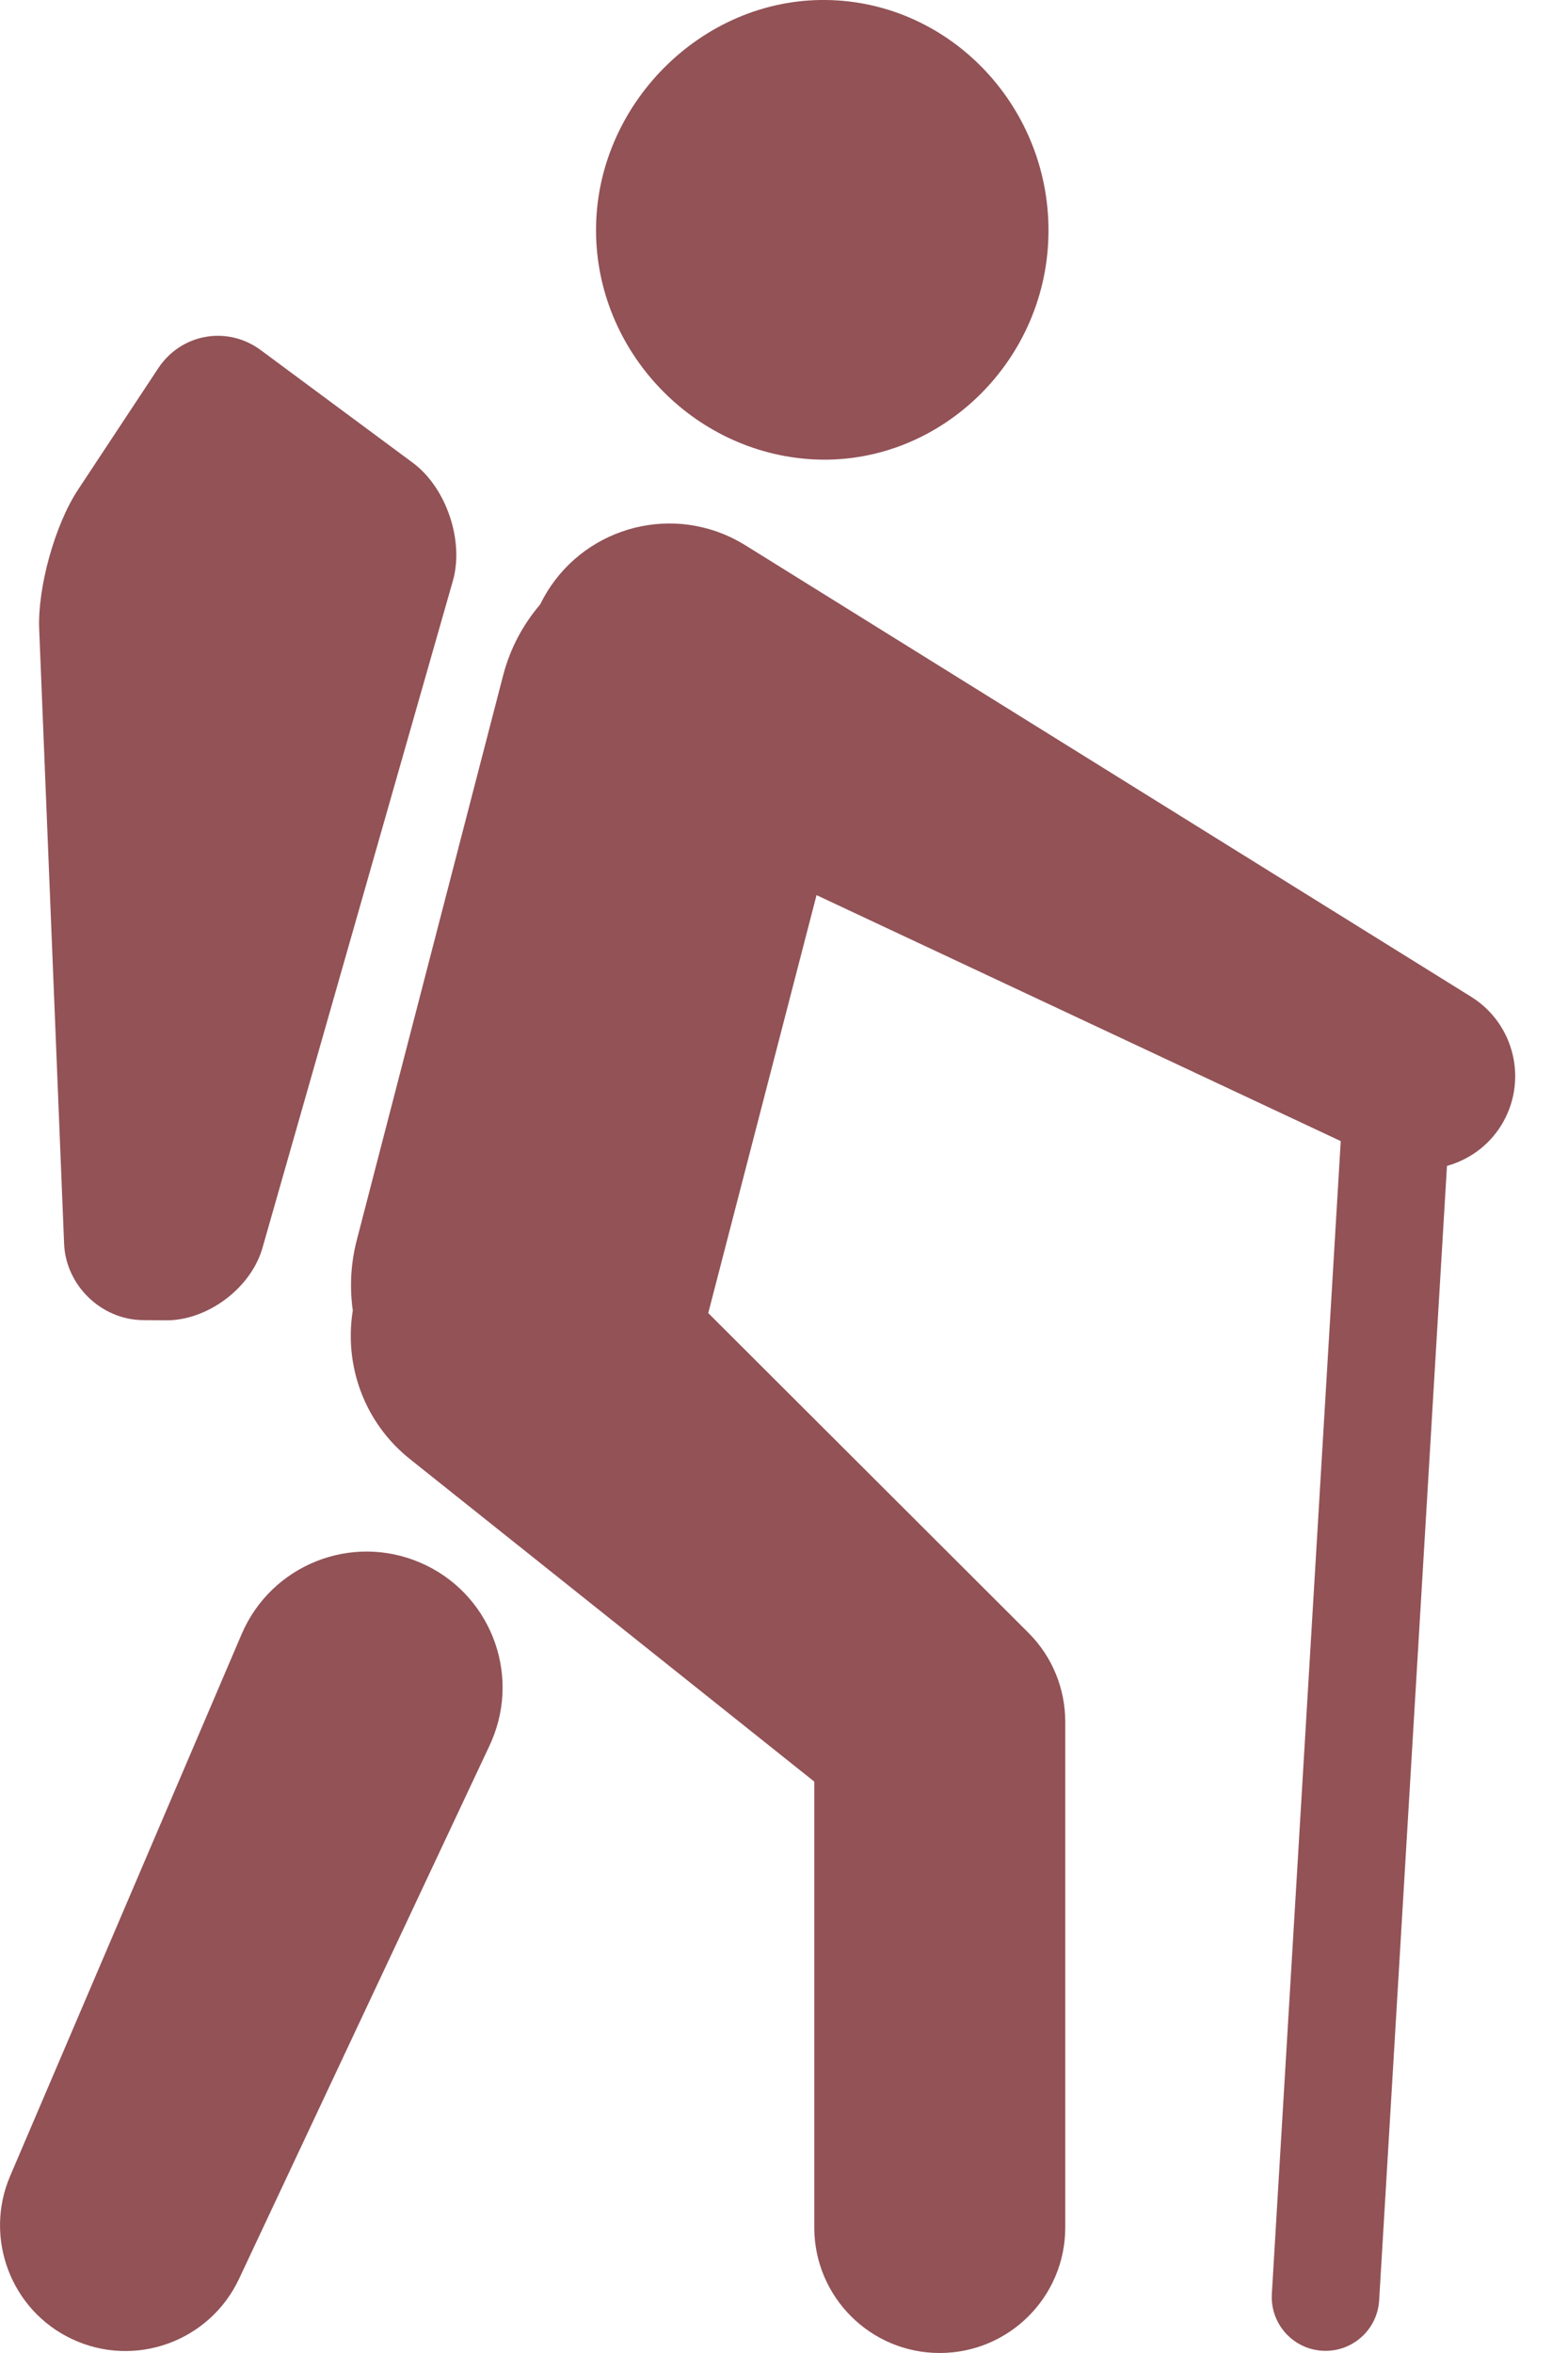
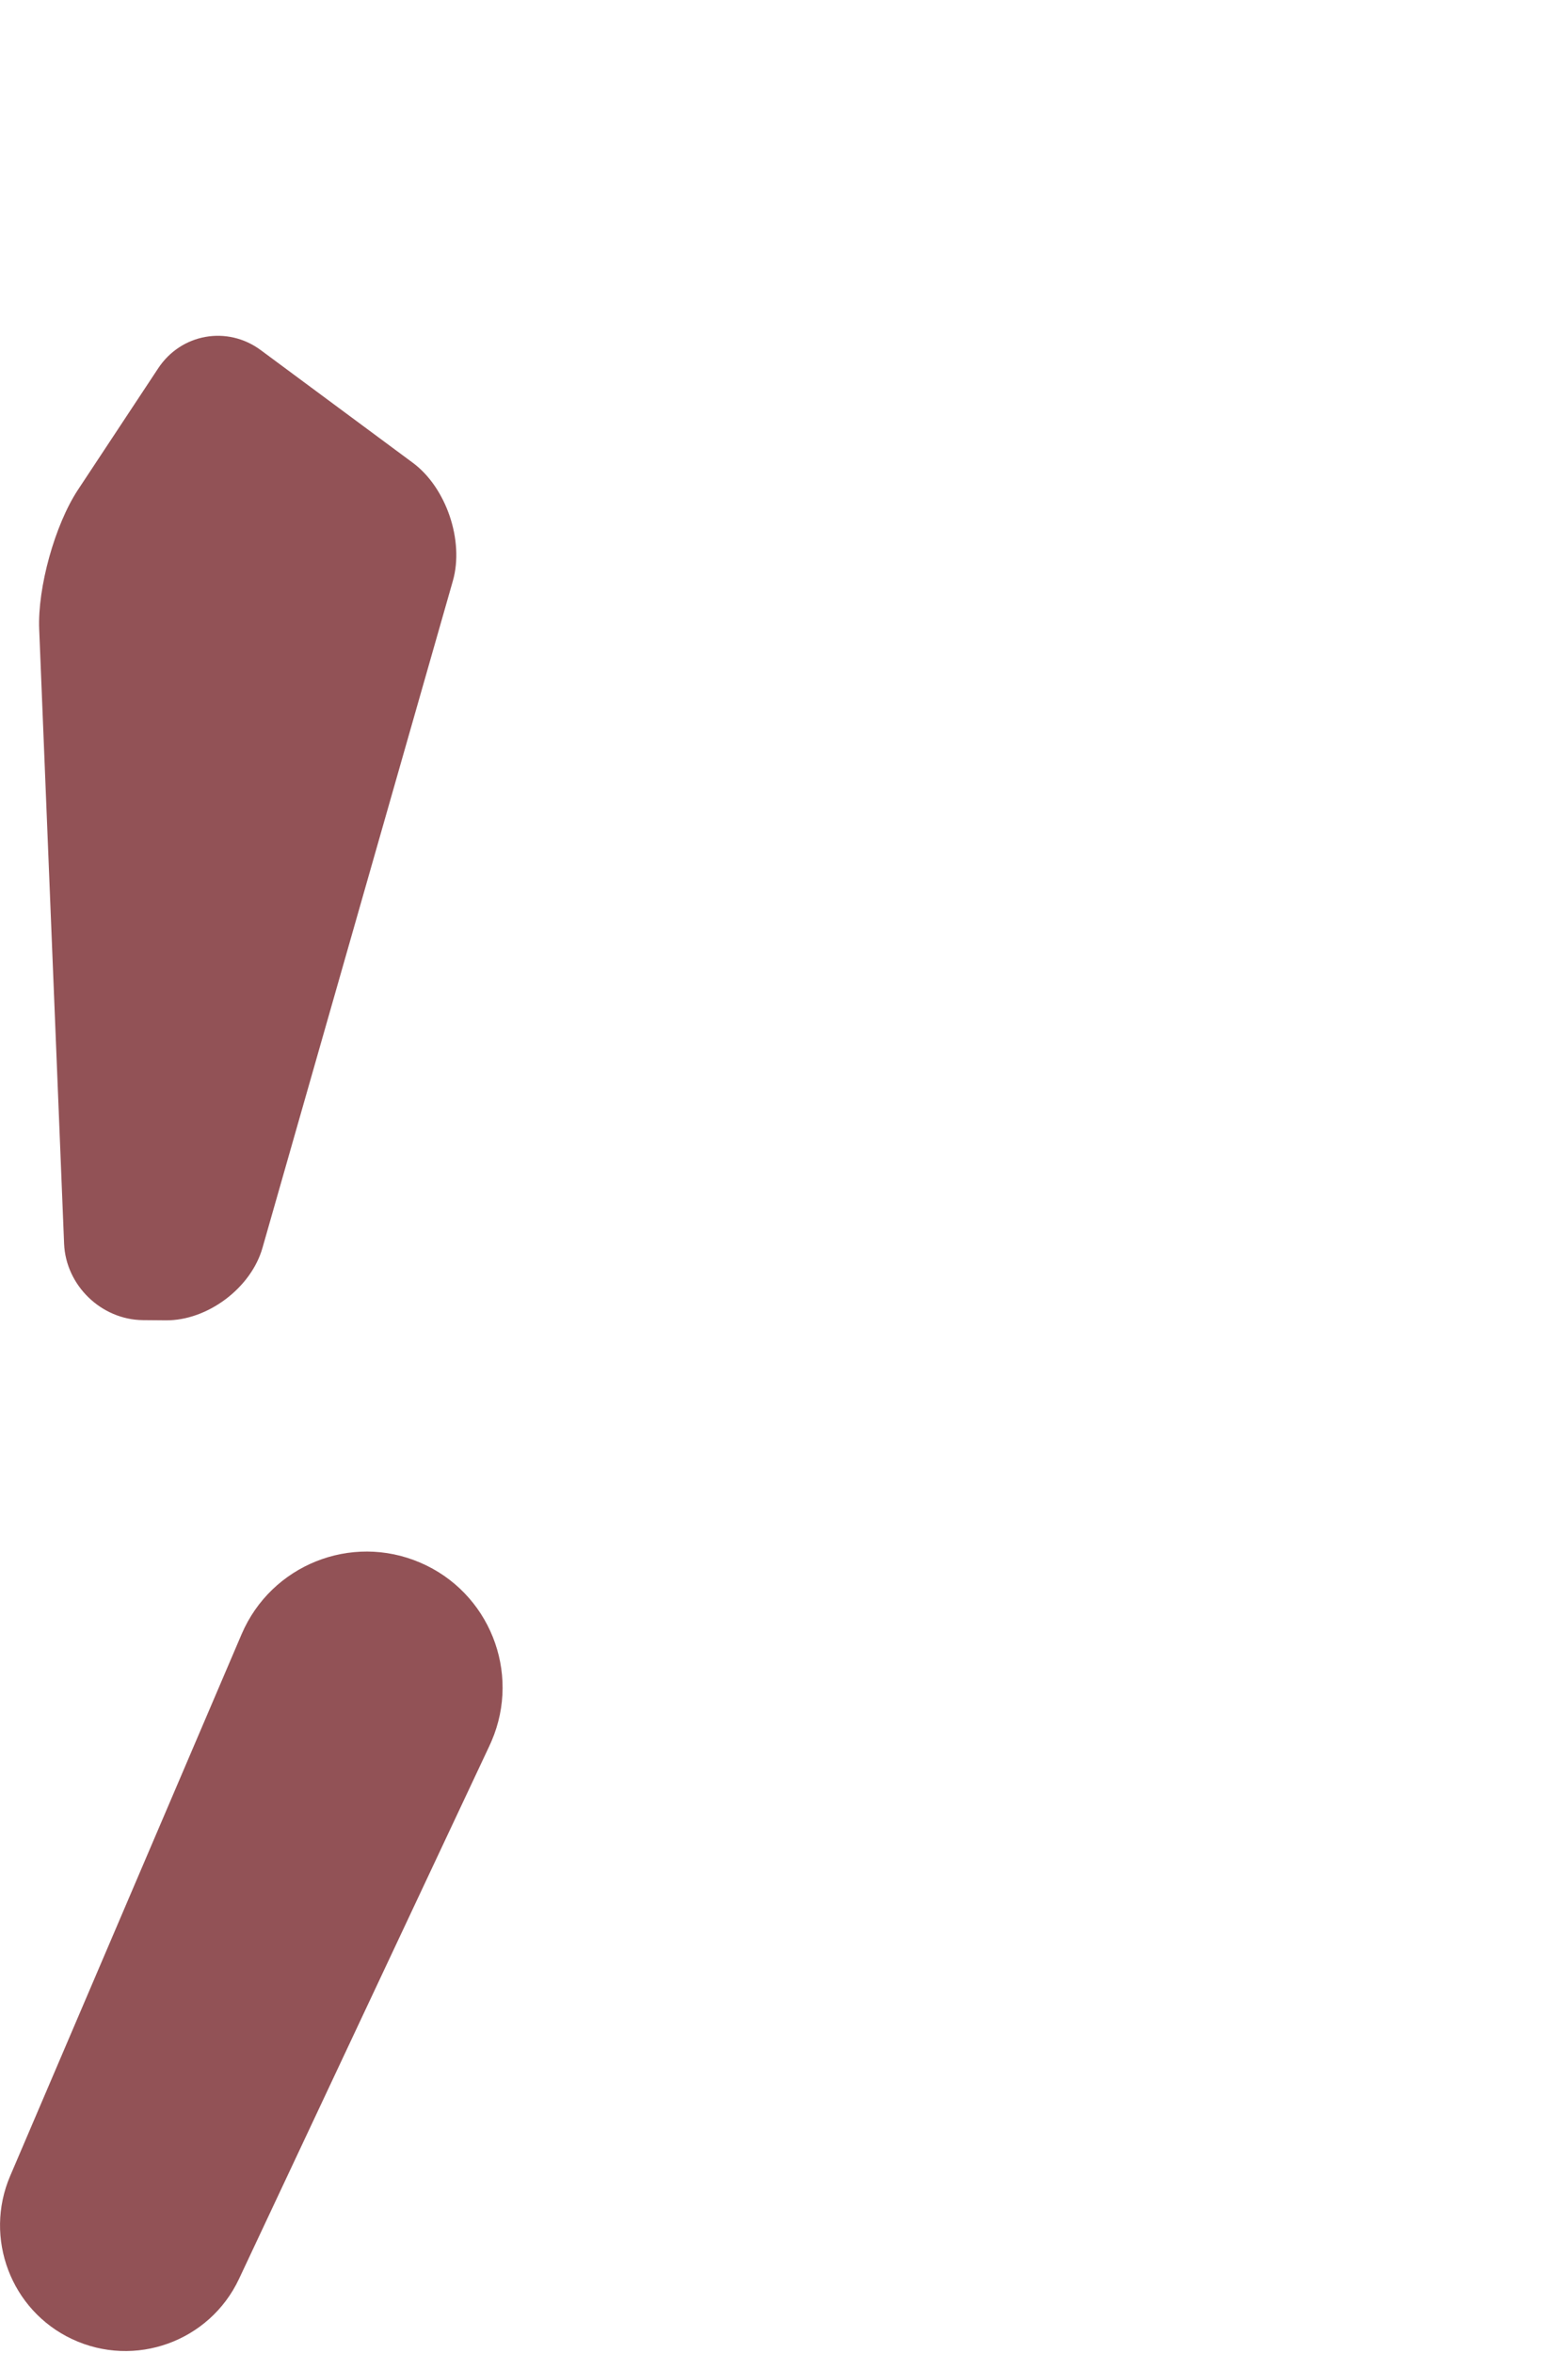
<svg xmlns="http://www.w3.org/2000/svg" width="16" height="24" viewBox="0 0 16 24" fill="none">
  <path d="M4.996 17.803L2.439 23.244C2.138 23.884 1.375 24.159 0.735 23.858C0.11 23.564 -0.166 22.826 0.103 22.196L2.466 16.667C2.768 15.963 3.582 15.636 4.287 15.938C4.991 16.239 5.318 17.054 5.016 17.758C5.011 17.771 5.002 17.789 4.996 17.802L4.996 17.803Z" fill="#925256" />
  <path d="M2.662 3.572C2.32 3.318 1.848 3.402 1.614 3.757L0.794 4.998C0.56 5.354 0.382 5.993 0.4 6.419L0.654 12.685C0.671 13.111 1.034 13.462 1.46 13.465L1.691 13.467C2.117 13.471 2.561 13.138 2.678 12.729L4.621 5.925C4.738 5.516 4.554 4.973 4.212 4.72L2.662 3.572Z" fill="#925256" />
-   <path d="M8.289 4.685C9.561 4.757 10.664 3.718 10.698 2.414C10.733 1.108 9.705 0.014 8.427 0C7.158 -0.015 6.076 1.073 6.082 2.357C6.087 3.582 7.068 4.615 8.289 4.685H8.289Z" fill="#925256" />
-   <path d="M15.012 10.167L7.603 5.56C7.557 5.532 7.502 5.502 7.452 5.478C6.725 5.138 5.862 5.445 5.512 6.165C5.338 6.369 5.206 6.612 5.134 6.889L3.64 12.651C3.578 12.892 3.567 13.135 3.6 13.367C3.51 13.922 3.713 14.508 4.184 14.883L8.309 18.172V22.72C8.309 23.427 8.882 24 9.589 24C10.296 24 10.87 23.427 10.87 22.72V17.558C10.869 17.232 10.744 16.904 10.496 16.656L10.442 16.602L7.227 13.393L8.332 9.13L13.681 11.639L12.978 23.397C12.96 23.699 13.19 23.959 13.493 23.977C13.504 23.978 13.515 23.978 13.526 23.978C13.814 23.978 14.056 23.754 14.073 23.462L14.765 11.892C14.986 11.83 15.187 11.69 15.318 11.479C15.595 11.032 15.458 10.445 15.012 10.167L15.012 10.167Z" fill="#925256" />
</svg>